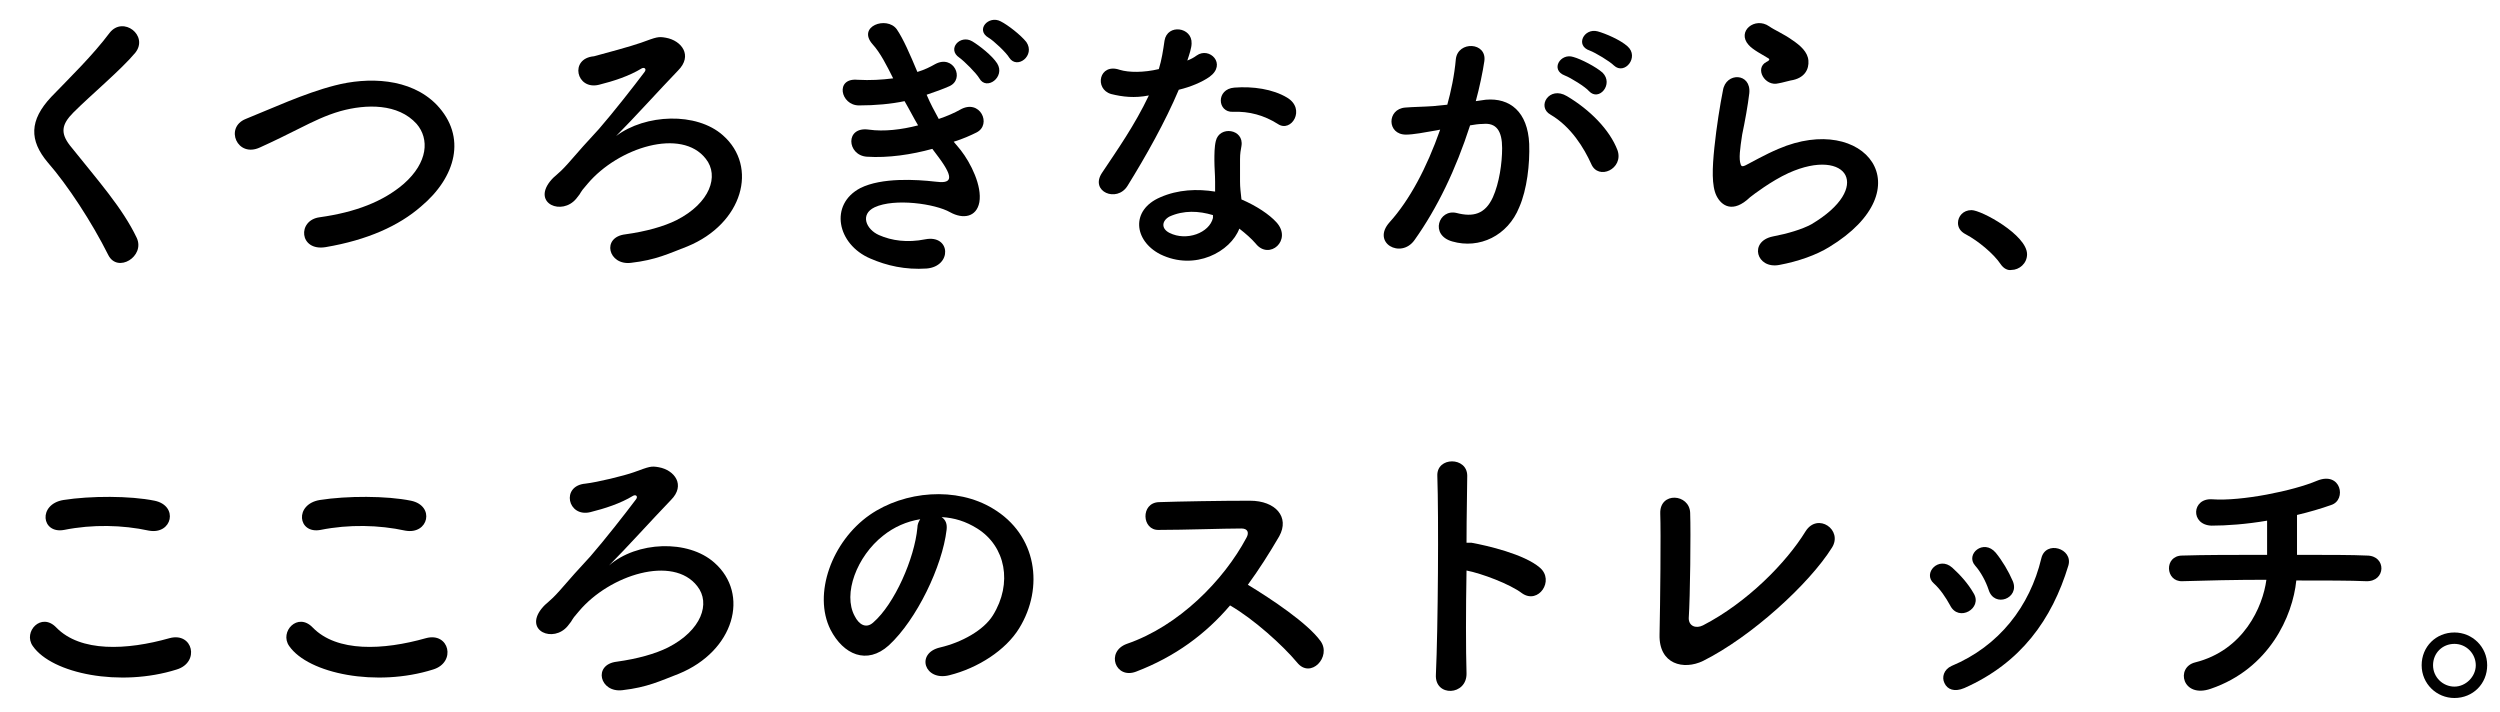
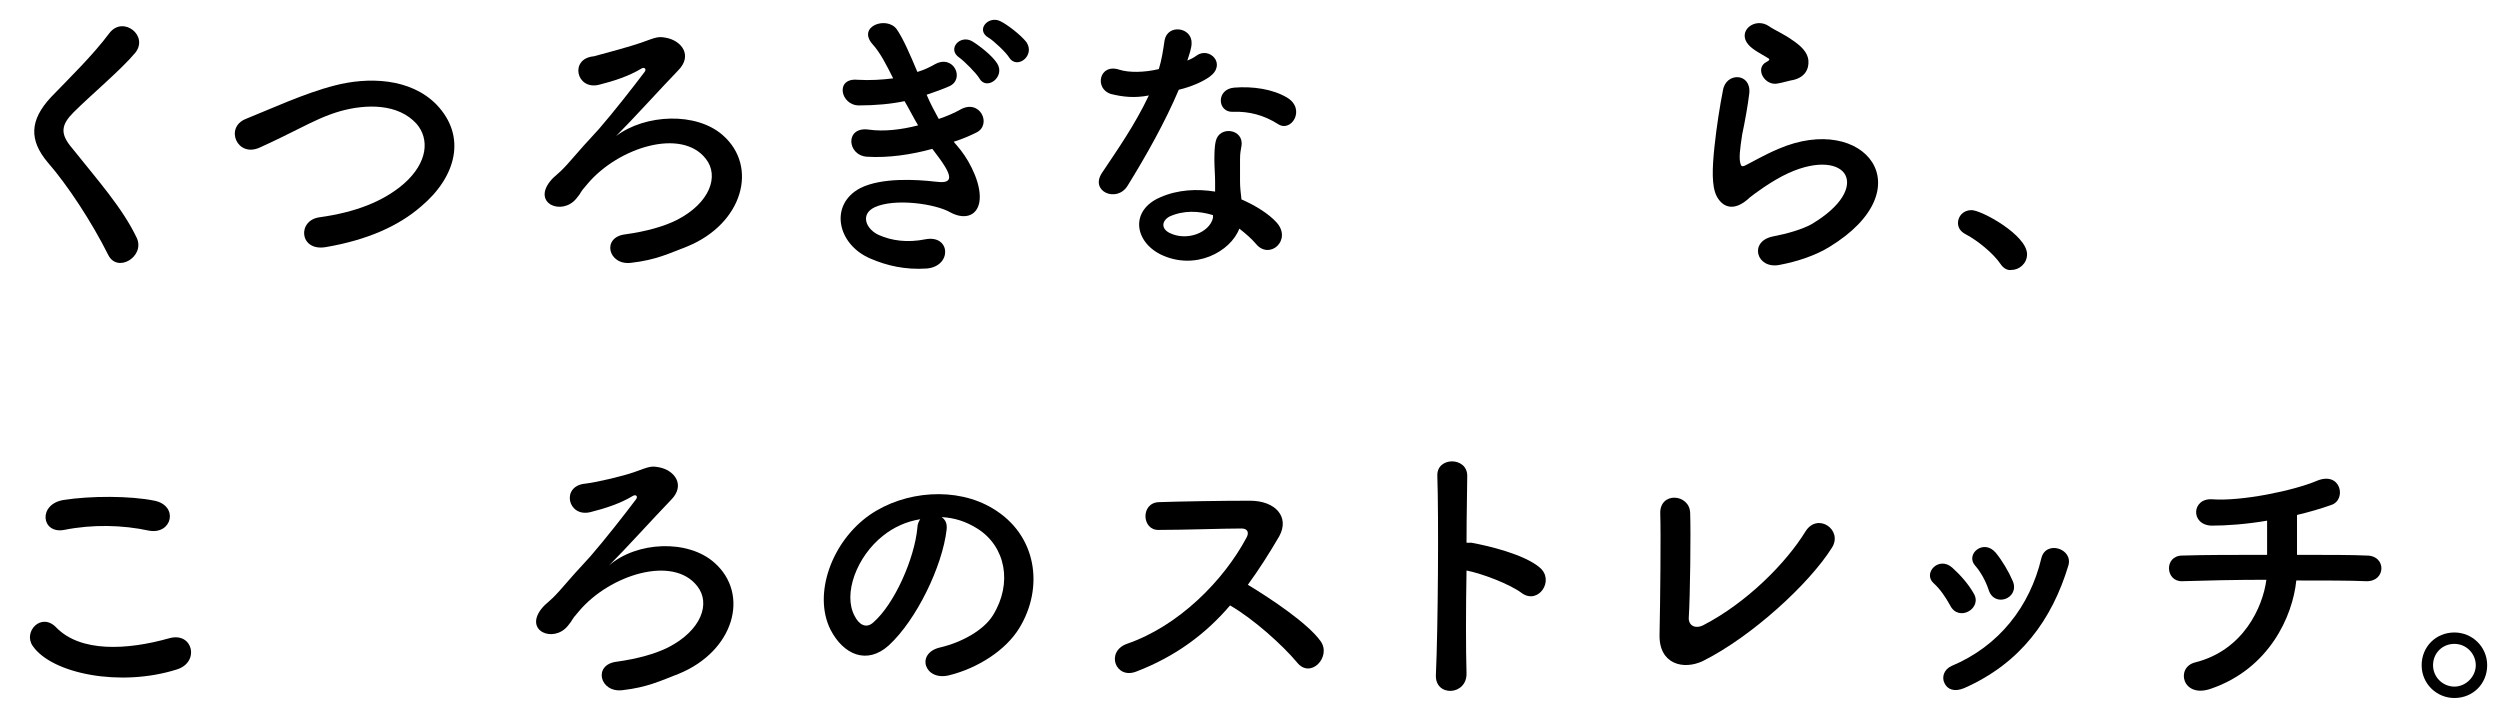
<svg xmlns="http://www.w3.org/2000/svg" version="1.1" id="レイヤー_1" x="0px" y="0px" viewBox="0 0 351 100" style="enable-background:new 0 0 351 100;" xml:space="preserve">
  <style type="text/css">
	.st0{enable-background:new    ;}
</style>
  <g class="st0">
    <path d="M15.2,35.8c-2.3-4.6-5.7-9.8-8.5-13c-2.6-3.1-2.6-5.9,0.5-9.2c2.7-2.8,5.8-5.8,8.2-9C17.3,2.2,20.9,5,19,7.4   c-2,2.4-6.2,5.9-8.7,8.4c-1.7,1.7-1.8,2.9-0.5,4.6c4,5,7.4,8.8,9.4,13C20.4,36,16.5,38.4,15.2,35.8z" />
    <path d="M45.7,34.7c-3.7,0.6-4-3.8-0.8-4.2c5-0.7,8.9-2.2,11.8-4.7c3.4-3,3.6-6.3,1.8-8.4c-2.6-2.9-7.1-2.8-10.7-1.8   c-2.1,0.6-3.9,1.5-5.7,2.4s-3.6,1.8-5.6,2.7c-3.2,1.5-5-2.8-2-4c3.5-1.4,8.2-3.6,12.5-4.7c4.6-1.2,10.6-1.1,14.3,2.7   c4.3,4.5,2.7,10.2-2.2,14.3C56,31.7,51.6,33.7,45.7,34.7z" />
    <path d="M101.5,19c5,4.4,2.8,12.4-5,15.6c-2.6,1-4.4,1.9-7.9,2.3c-3.2,0.4-4.2-3.6-0.8-4c2.9-0.4,5.4-1.1,7.2-2   c4.7-2.4,6-6.2,4.1-8.6c-3.4-4.4-12.3-1.6-16.6,3.5c-1.4,1.6-0.6,0.9-1.6,2.1c-2,2.4-6.1,0.7-3.7-2.4c0.8-1,1-0.8,2.6-2.6   c1.9-2.2,2.2-2.5,4.3-4.8c2-2.3,4.9-6,6.4-8c0.3-0.4,0-0.7-0.4-0.5c-1.8,1.1-4,1.8-6,2.3c-3.2,0.8-4.2-3.7-0.7-4   C84.9,7.5,88.6,6.5,90,6c2.2-0.8,2.4-0.9,3.5-0.7c2.2,0.4,3.8,2.5,1.7,4.6c-2.7,2.8-6.2,6.7-8.7,9.2C90.6,16,97.8,15.7,101.5,19z" />
    <path d="M134.9,21.1c1.4,1.8,3,5,2.6,7.3c-0.4,2.1-2.3,2.4-4.1,1.4c-2.1-1.2-7.8-2-10.6-0.7c-2.1,1-1.2,3.1,0.6,3.9   c1.8,0.8,4,1.1,6.5,0.6c3.6-0.7,3.8,3.8,0.2,4.1c-3,0.2-5.6-0.4-7.9-1.4c-4.7-2-5.8-7.6-1.4-9.9c3-1.5,7.9-1.2,10.5-0.9   c2.2,0.3,2.8-0.3,0.5-3.4c-0.3-0.4-0.6-0.8-0.9-1.2c-2.9,0.8-6.2,1.3-9.2,1.1c-2.8-0.2-3.1-4.3,0.3-3.8c2.1,0.3,4.6,0,6.9-0.6   c-0.6-1-1.2-2.2-1.9-3.4c-1.9,0.4-4.1,0.6-6.4,0.6c-2.6,0-3.4-3.9-0.2-3.6c1.8,0.1,3.4,0,5-0.2c-0.9-1.8-1.8-3.6-2.9-4.8   c-2.2-2.5,2-4,3.4-2.1c0.9,1.3,1.9,3.6,2.9,6c1-0.3,1.8-0.7,2.5-1.1c2.6-1.4,4.2,2.1,2,3.1c-0.9,0.4-2,0.8-3.2,1.2   c0.5,1.2,1.1,2.3,1.7,3.4c1.2-0.4,2.3-0.9,3-1.3c2.8-1.6,4.5,2.1,2.3,3.2c-0.8,0.4-1.9,0.9-3.2,1.3   C134.3,20.4,134.6,20.7,134.9,21.1z M137.5,11c-0.4-0.7-2.1-2.4-2.8-2.9c-1.8-1.2,0.1-3.3,1.8-2.3c1,0.6,2.8,2,3.5,3.1   C141.2,10.8,138.5,12.8,137.5,11z M141.7,8.1c-0.4-0.7-2.2-2.4-2.9-2.8c-1.9-1.1,0-3.2,1.7-2.3c1,0.5,2.8,1.9,3.6,2.9   C145.4,7.8,142.8,9.8,141.7,8.1z" />
    <path d="M156,13.2c-2.4-0.7-1.7-4.4,1.2-3.4c1.3,0.4,3.4,0.4,5.5-0.1c0.4-1.3,0.6-2.6,0.8-4c0.4-2.4,3.9-1.9,3.8,0.4   c0,0.6-0.3,1.5-0.6,2.4c0.5-0.2,0.9-0.4,1.3-0.7c1.8-1.3,4.3,1.2,1.8,3c-1,0.7-2.6,1.4-4.3,1.8c-1.9,4.5-4.6,9.3-7.2,13.5   c-1.5,2.4-5.3,0.8-3.6-1.8c2.2-3.3,4.6-6.7,6.6-10.9C159.3,13.8,157.6,13.6,156,13.2z M162.9,35.7c-3.7-1.9-4.2-6.2,0-8   c2.5-1.1,5.2-1.2,7.7-0.8c0-0.4,0-0.9,0-1.4c0-1-0.1-2-0.1-3c0-0.8,0-1.9,0.2-2.7c0.5-2.2,4-1.7,3.6,0.7c-0.1,0.6-0.2,1-0.2,1.9   c0,0.9,0,1.9,0,3.1c0,0.8,0.1,1.6,0.2,2.5c2.1,0.9,3.9,2.1,4.9,3.2c2.3,2.5-1,5.4-2.9,3c-0.6-0.7-1.4-1.4-2.3-2.1   C172.8,35.3,167.8,38.1,162.9,35.7z M164.2,30.4c-1.1,0.6-1.2,1.7,0,2.3c2.4,1.2,5.6,0,6.1-2.1c0-0.1,0-0.3,0-0.4   C168.3,29.6,166.2,29.5,164.2,30.4z M173.1,15.7c-2.2,0.1-2.4-3.2,0.2-3.4c2.6-0.2,5.4,0.2,7.4,1.4c2.7,1.6,0.6,5-1.3,3.7   C177.5,16.2,175.4,15.6,173.1,15.7z" />
-     <path d="M208.6,14c3.4-0.3,5.9,1.7,6.1,6.2c0.1,2.8-0.3,6.4-1.4,8.9c-1.6,4-5.6,5.9-9.4,4.8c-3.2-0.9-1.9-4.6,0.6-4   c2.3,0.6,4,0.2,5.1-2.2c0.9-2,1.3-4.8,1.3-6.9c0-2.4-0.8-3.6-2.7-3.4c-0.6,0-1.2,0.1-1.8,0.2c-2,6.2-4.6,11.6-7.8,16.1   c-1.9,2.7-6.1,0.4-3.5-2.5c2.8-3.1,5.2-7.6,7.1-13l-0.5,0.1c-1.7,0.3-3.3,0.6-4.3,0.6c-2.7,0-2.7-3.6-0.1-3.8   c1.2-0.1,2.5-0.1,3.9-0.2l2-0.2c0.5-1.8,1-4.1,1.2-6.4c0.3-2.6,4.4-2.4,4,0.3c-0.2,1.4-0.7,3.8-1.2,5.6L208.6,14z M223.4,23   c-1-2.2-2.8-5.2-5.7-6.9c-2-1.1-0.2-4.1,2.3-2.6c3.2,1.9,6,4.7,7.1,7.6C228,23.7,224.4,25.4,223.4,23z M219.7,10.6   c-2.1-0.8-0.6-3.2,1.2-2.6c1.1,0.3,3.2,1.4,4.1,2.2c1.6,1.6-0.5,4.1-1.9,2.6C222.6,12.2,220.5,10.9,219.7,10.6z M223.2,7.1   c-2.1-0.7-0.8-3.2,1.1-2.7c1.1,0.3,3.2,1.2,4.2,2.1c1.7,1.5-0.4,4.1-1.9,2.7C226,8.6,224,7.4,223.2,7.1z" />
    <path d="M249.8,37.2c-3.2,0.6-4.3-3.3-0.9-4c2.1-0.4,4.1-1,5.4-1.7c4.4-2.6,5.6-5.3,4.8-6.9s-3.8-2.2-8-0.3c-2.4,1.1-4.9,3-5.4,3.4   c-2.4,2.3-4,1.2-4.7-0.2c-0.7-1.4-0.6-3.9-0.3-6.8c0.3-2.9,0.8-6,1.2-8c0.4-2.6,4-2.5,3.7,0.4c-0.2,1.7-0.6,3.9-1,5.8   c-0.3,2-0.5,3.4-0.2,4.2c0.1,0.3,0.3,0.3,0.7,0.1c0.8-0.4,2.7-1.5,4.6-2.3c12.1-5.2,20.6,5.6,7.1,13.8   C255,35.8,252.5,36.7,249.8,37.2z M249.7,11.7c-1.9,0.5-3.4-2.1-1.7-3c0.2-0.1,0.6-0.3,0.3-0.5c-0.8-0.5-2.2-1.2-2.8-1.9   c-1.7-1.9,0.9-4,2.9-2.6c0.7,0.5,2.1,1.1,3.2,1.9c1.2,0.8,2.2,1.7,2.3,2.9c0.1,1.2-0.5,2.5-2.5,2.8   C250.9,11.4,250.3,11.6,249.7,11.7z" />
    <path d="M280.9,37.1c-1-1.5-3.2-3.3-4.9-4.2c-0.8-0.4-1.1-1-1.1-1.6c0-0.9,0.7-1.8,1.9-1.8c1.4,0,7.8,3.5,7.8,6.2   c0,1.3-1.1,2.2-2.2,2.2C281.9,38,281.3,37.7,280.9,37.1z" />
  </g>
  <g class="st0">
    <path d="M4.6,90.7c-1.4-2,1.2-4.8,3.3-2.6c3.4,3.5,9.9,3.2,15.9,1.5c3.3-0.9,4.3,3.4,1,4.4C16.9,96.5,7.3,94.6,4.6,90.7z M9,74.4   c-3.2,0.6-3.7-3.6-0.1-4.2c3.8-0.6,9.4-0.6,12.8,0.1c3.4,0.7,2.5,4.8-0.8,4.2C17.2,73.7,13,73.6,9,74.4z" />
-     <path d="M40.6,90.7c-1.4-2,1.2-4.8,3.3-2.6c3.4,3.5,9.9,3.2,15.9,1.5c3.3-0.9,4.3,3.4,1,4.4C52.9,96.5,43.3,94.6,40.6,90.7z    M45,74.4c-3.2,0.6-3.7-3.6-0.1-4.2c3.8-0.6,9.4-0.6,12.8,0.1c3.4,0.7,2.5,4.8-0.8,4.2C53.2,73.7,49,73.6,45,74.4z" />
    <path d="M100.3,79c5,4.4,2.8,12.4-5,15.6c-2.6,1-4.4,1.9-7.9,2.3c-3.2,0.4-4.2-3.6-0.8-4c2.9-0.4,5.4-1.1,7.2-2   c4.7-2.4,6-6.2,4.1-8.6c-3.4-4.4-12.3-1.6-16.6,3.5c-1.4,1.6-0.6,0.9-1.6,2.1c-2,2.4-6.1,0.7-3.7-2.4c0.8-1,1-0.8,2.6-2.6   c1.9-2.2,2.2-2.5,4.3-4.8c2-2.3,4.9-6,6.4-8c0.3-0.4,0-0.7-0.4-0.5c-1.8,1.1-4,1.8-6,2.3c-3.2,0.8-4.2-3.7-0.7-4   c1.7-0.2,5.4-1.1,6.8-1.6c2.2-0.8,2.4-0.9,3.5-0.7c2.2,0.4,3.8,2.5,1.7,4.6c-2.7,2.8-6.2,6.7-8.7,9.2C89.4,76,96.6,75.7,100.3,79z" />
    <path d="M132.9,74.4c-0.6,5.1-4.2,12.6-8.1,16.2c-3.1,2.8-6.4,1.3-8.2-2.2c-2.5-5,0.2-12.4,5.5-16.1c4.9-3.4,12.2-4,17.3-0.9   c6.2,3.7,7.2,11.1,3.7,16.8c-1.9,3.1-5.8,5.6-9.8,6.6c-3.5,0.9-4.8-3.1-1.3-3.9c3-0.7,6.1-2.4,7.4-4.5c2.8-4.5,1.8-9.7-2.2-12.2   c-1.6-1-3.2-1.5-5-1.6C132.8,73,133,73.6,132.9,74.4z M124,75.2c-3.7,2.9-5.7,8.2-4,11.3c0.6,1.2,1.6,1.8,2.6,0.9   c3-2.6,5.8-9,6.2-13.3c0-0.5,0.2-0.9,0.4-1.2C127.3,73.2,125.5,74,124,75.2z" />
    <path d="M159.5,94.3c-2.9,1.1-4.3-2.8-1.3-3.9c7.3-2.5,13.6-8.9,16.8-14.9c0.4-0.7,0.2-1.3-0.7-1.3c-2.5,0-8,0.2-11.6,0.2   c-2.4,0.1-2.6-3.8,0-3.9c2.9-0.1,8.8-0.2,12.8-0.2c3.6,0,5.6,2.3,4.1,5c-1.4,2.4-2.8,4.6-4.4,6.8c3.3,2,8.4,5.4,10.2,7.9   c1.6,2.2-1.4,5.4-3.3,3c-2-2.4-6.1-6.1-9.4-8C169.3,89,165,92.2,159.5,94.3z" />
    <path d="M205.9,94.5c0.1,3.2-4.5,3.4-4.3,0.2c0.3-6.5,0.4-22.2,0.2-27.9c-0.1-2.7,4.2-2.7,4.2,0c0,2-0.1,5.4-0.1,9.4   c0.2,0,0.4,0,0.7,0c2.2,0.4,7.4,1.6,9.6,3.5c2.1,1.8-0.2,5.2-2.5,3.6c-1.7-1.3-5.7-2.8-7.8-3.2C205.8,85.5,205.8,91.3,205.9,94.5z" />
-     <path d="M239.1,92.8c-2.7,1.3-6.2,0.5-6.1-3.7c0.1-4.6,0.2-14.3,0.1-17c-0.1-3.1,4.1-2.8,4.2-0.1c0.1,2.8,0,11.8-0.2,14.8   c0,1.1,1,1.5,2,1c6.2-3.2,11.7-8.8,14.4-13.2c1.7-2.7,5.3-0.2,3.7,2.3C254,82,245.9,89.4,239.1,92.8z" />
+     <path d="M239.1,92.8c-2.7,1.3-6.2,0.5-6.1-3.7c0.1-4.6,0.2-14.3,0.1-17c-0.1-3.1,4.1-2.8,4.2-0.1c0.1,2.8,0,11.8-0.2,14.8   c0,1.1,1,1.5,2,1c6.2-3.2,11.7-8.8,14.4-13.2c1.7-2.7,5.3-0.2,3.7,2.3C254,82,245.9,89.4,239.1,92.8" />
    <path d="M273.8,85c-0.6-1.1-1.4-2.3-2.3-3.1c-1.6-1.4,0.7-3.9,2.6-2.2c1.1,1,2.2,2.2,3,3.6C278.4,85.4,275,87.4,273.8,85z    M273,95.9c-0.4-0.8-0.1-1.9,1-2.4c6.7-2.8,11-8.4,12.6-15.1c0.6-2.6,4.5-1.4,3.8,1c-2.3,7.6-6.7,13.7-14.6,17.2   C274.4,97.2,273.4,96.8,273,95.9z M279.2,82.8c-0.4-1.2-1.1-2.5-1.9-3.4c-1.4-1.6,1.2-3.8,2.9-1.8c0.9,1.1,1.8,2.6,2.4,4   C283.6,84,280,85.4,279.2,82.8z" />
    <path d="M310.4,96.7c-4,1.4-5-3-2.2-3.7c6.8-1.7,9.5-7.8,10-11.6c-4.3,0-8.6,0.1-11.8,0.2c-2.4,0.1-2.6-3.6,0-3.6   c3-0.1,7.4-0.1,11.9-0.1c0-1.7,0-3.5,0-4.8c-2.9,0.5-5.7,0.7-7.8,0.7c-3-0.1-2.8-3.9,0.1-3.7c4.1,0.3,11.4-1.2,14.7-2.6   c3.4-1.4,4.2,2.7,2,3.4c-1.4,0.5-3.1,1-4.8,1.4c0,1.6,0,3.7,0,5.6c4.2,0,7.9,0,9.8,0.1c2.8,0,2.7,3.7-0.1,3.6   c-2.2-0.1-5.8-0.1-9.8-0.1C321.9,86.5,318.6,93.9,310.4,96.7z" />
    <path d="M344.6,98c-2.5,0-4.6-2-4.6-4.6s2-4.6,4.6-4.6c2.5,0,4.6,2,4.6,4.6S347.2,98,344.6,98z M344.6,90.4c-1.7,0-3,1.3-3,3   s1.4,3,3,3s3-1.4,3-3S346.3,90.4,344.6,90.4z" />
  </g>
</svg>